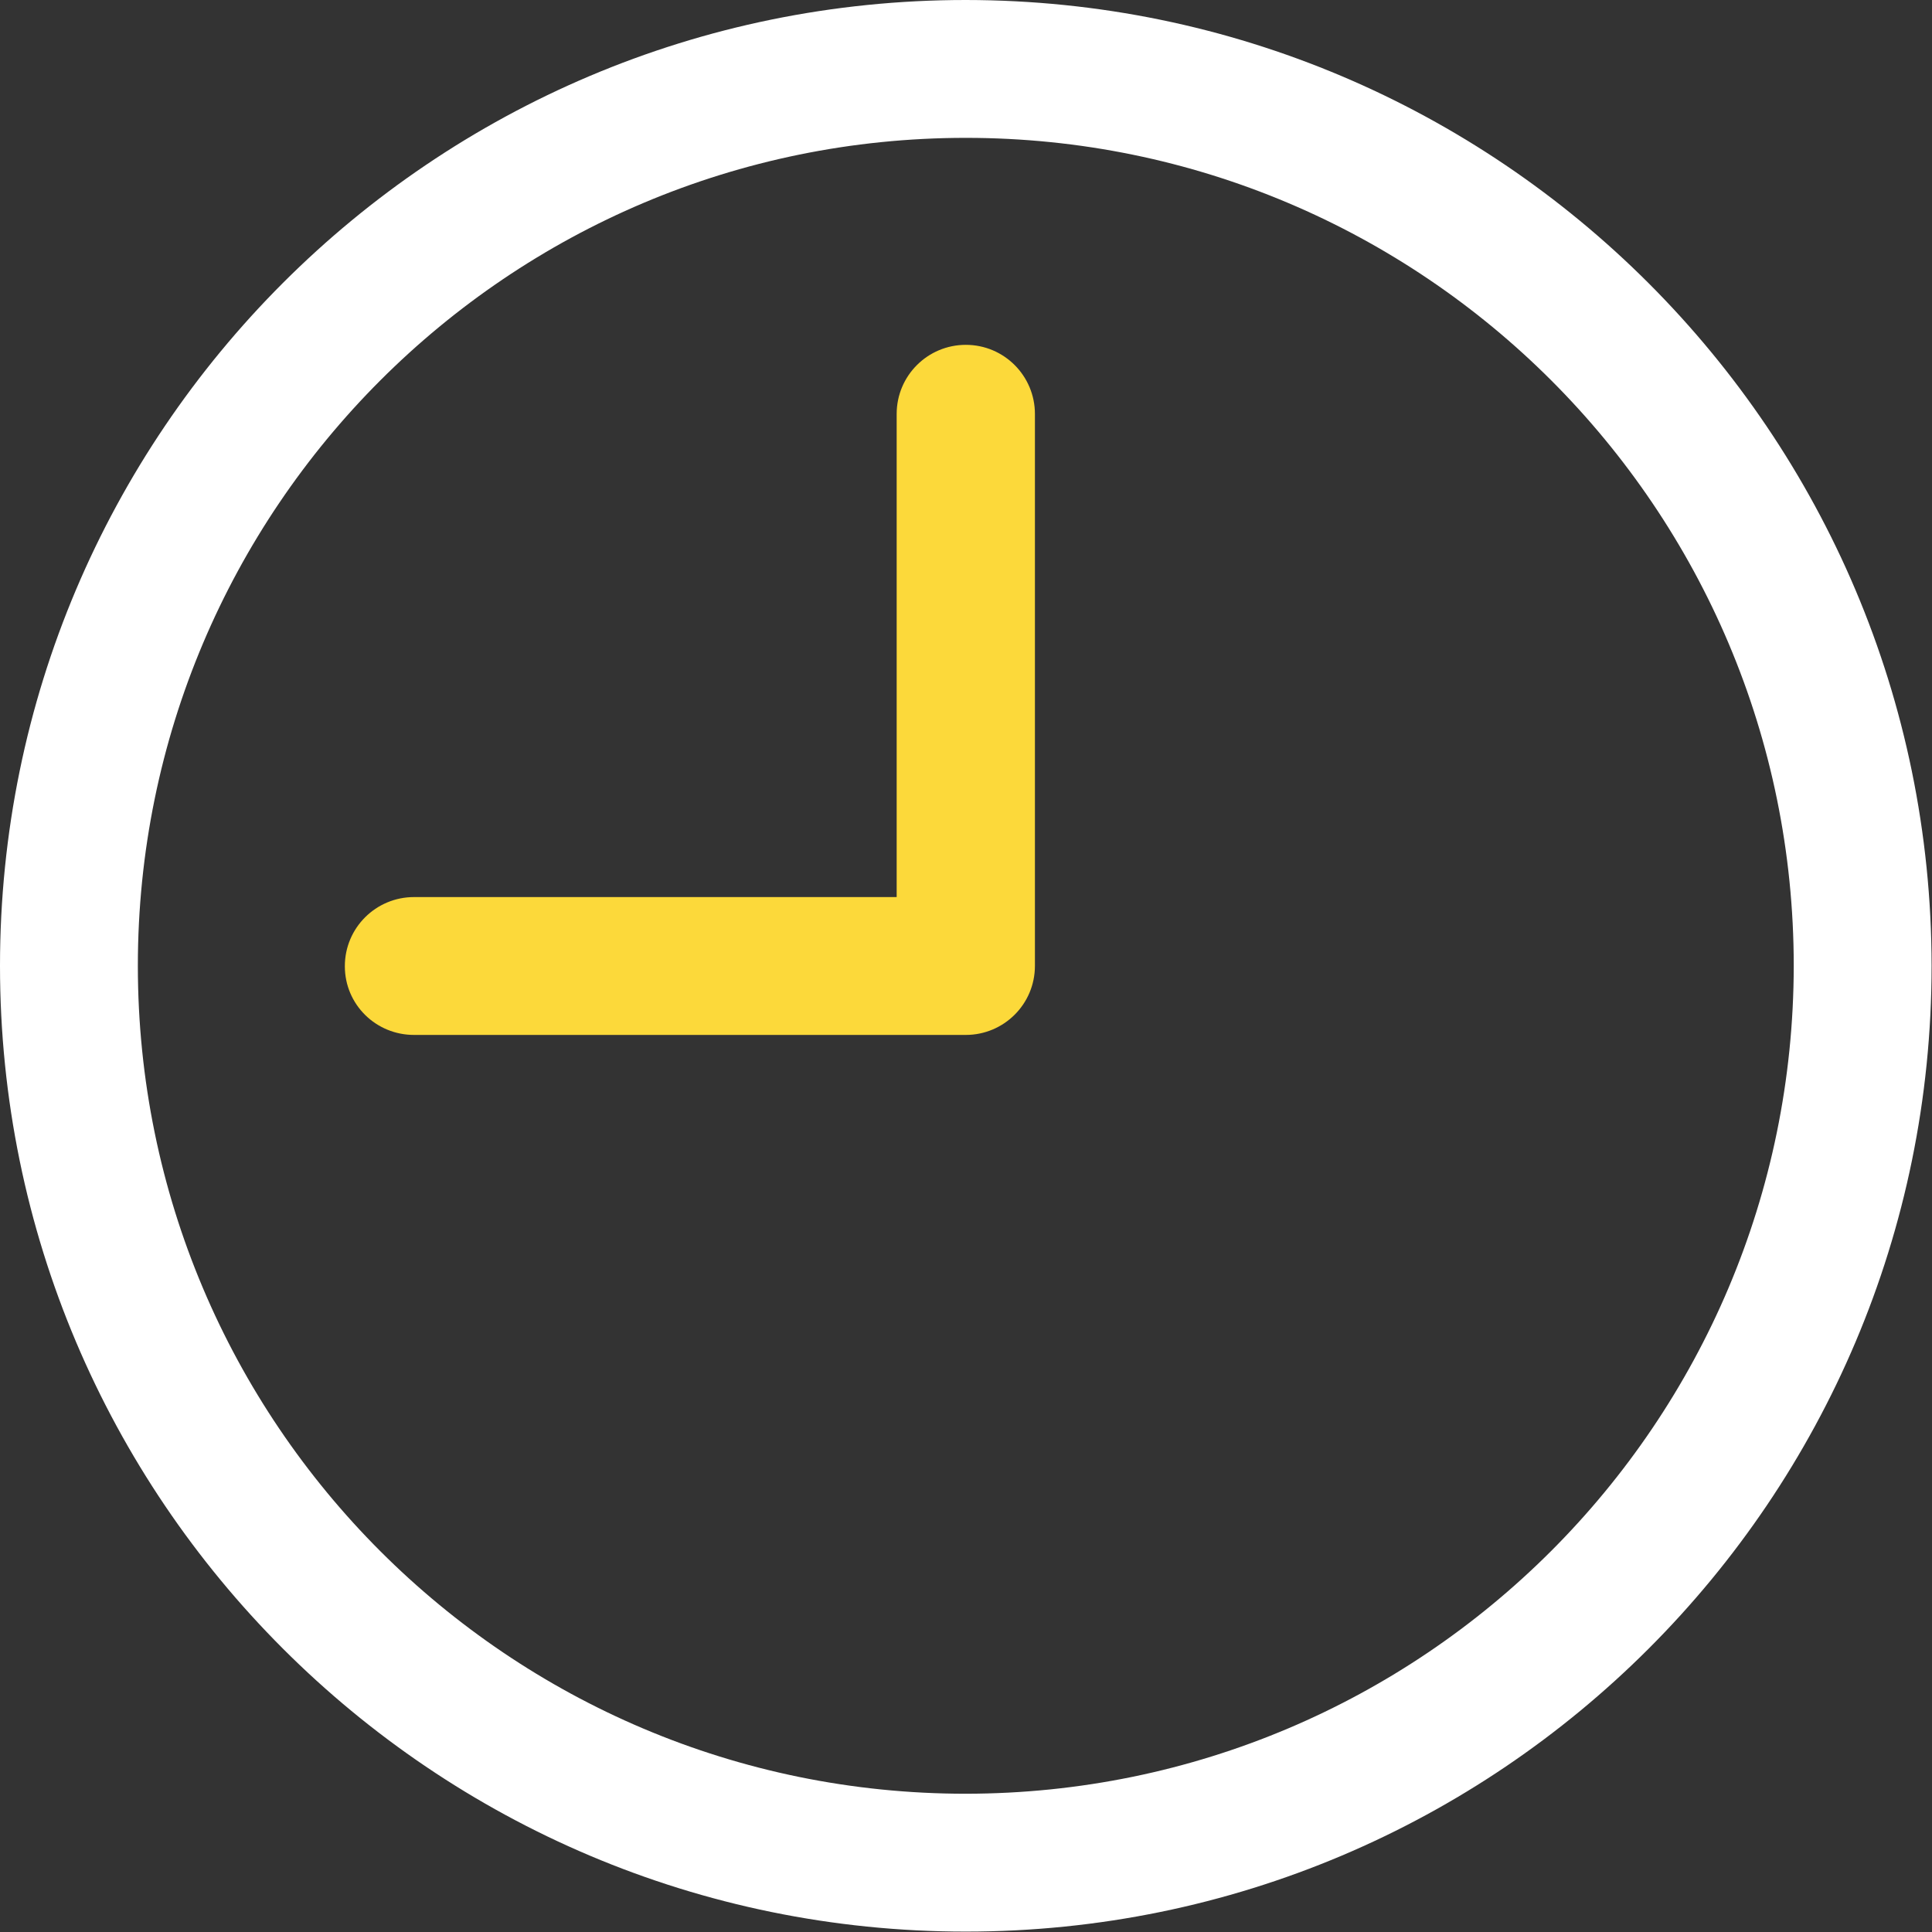
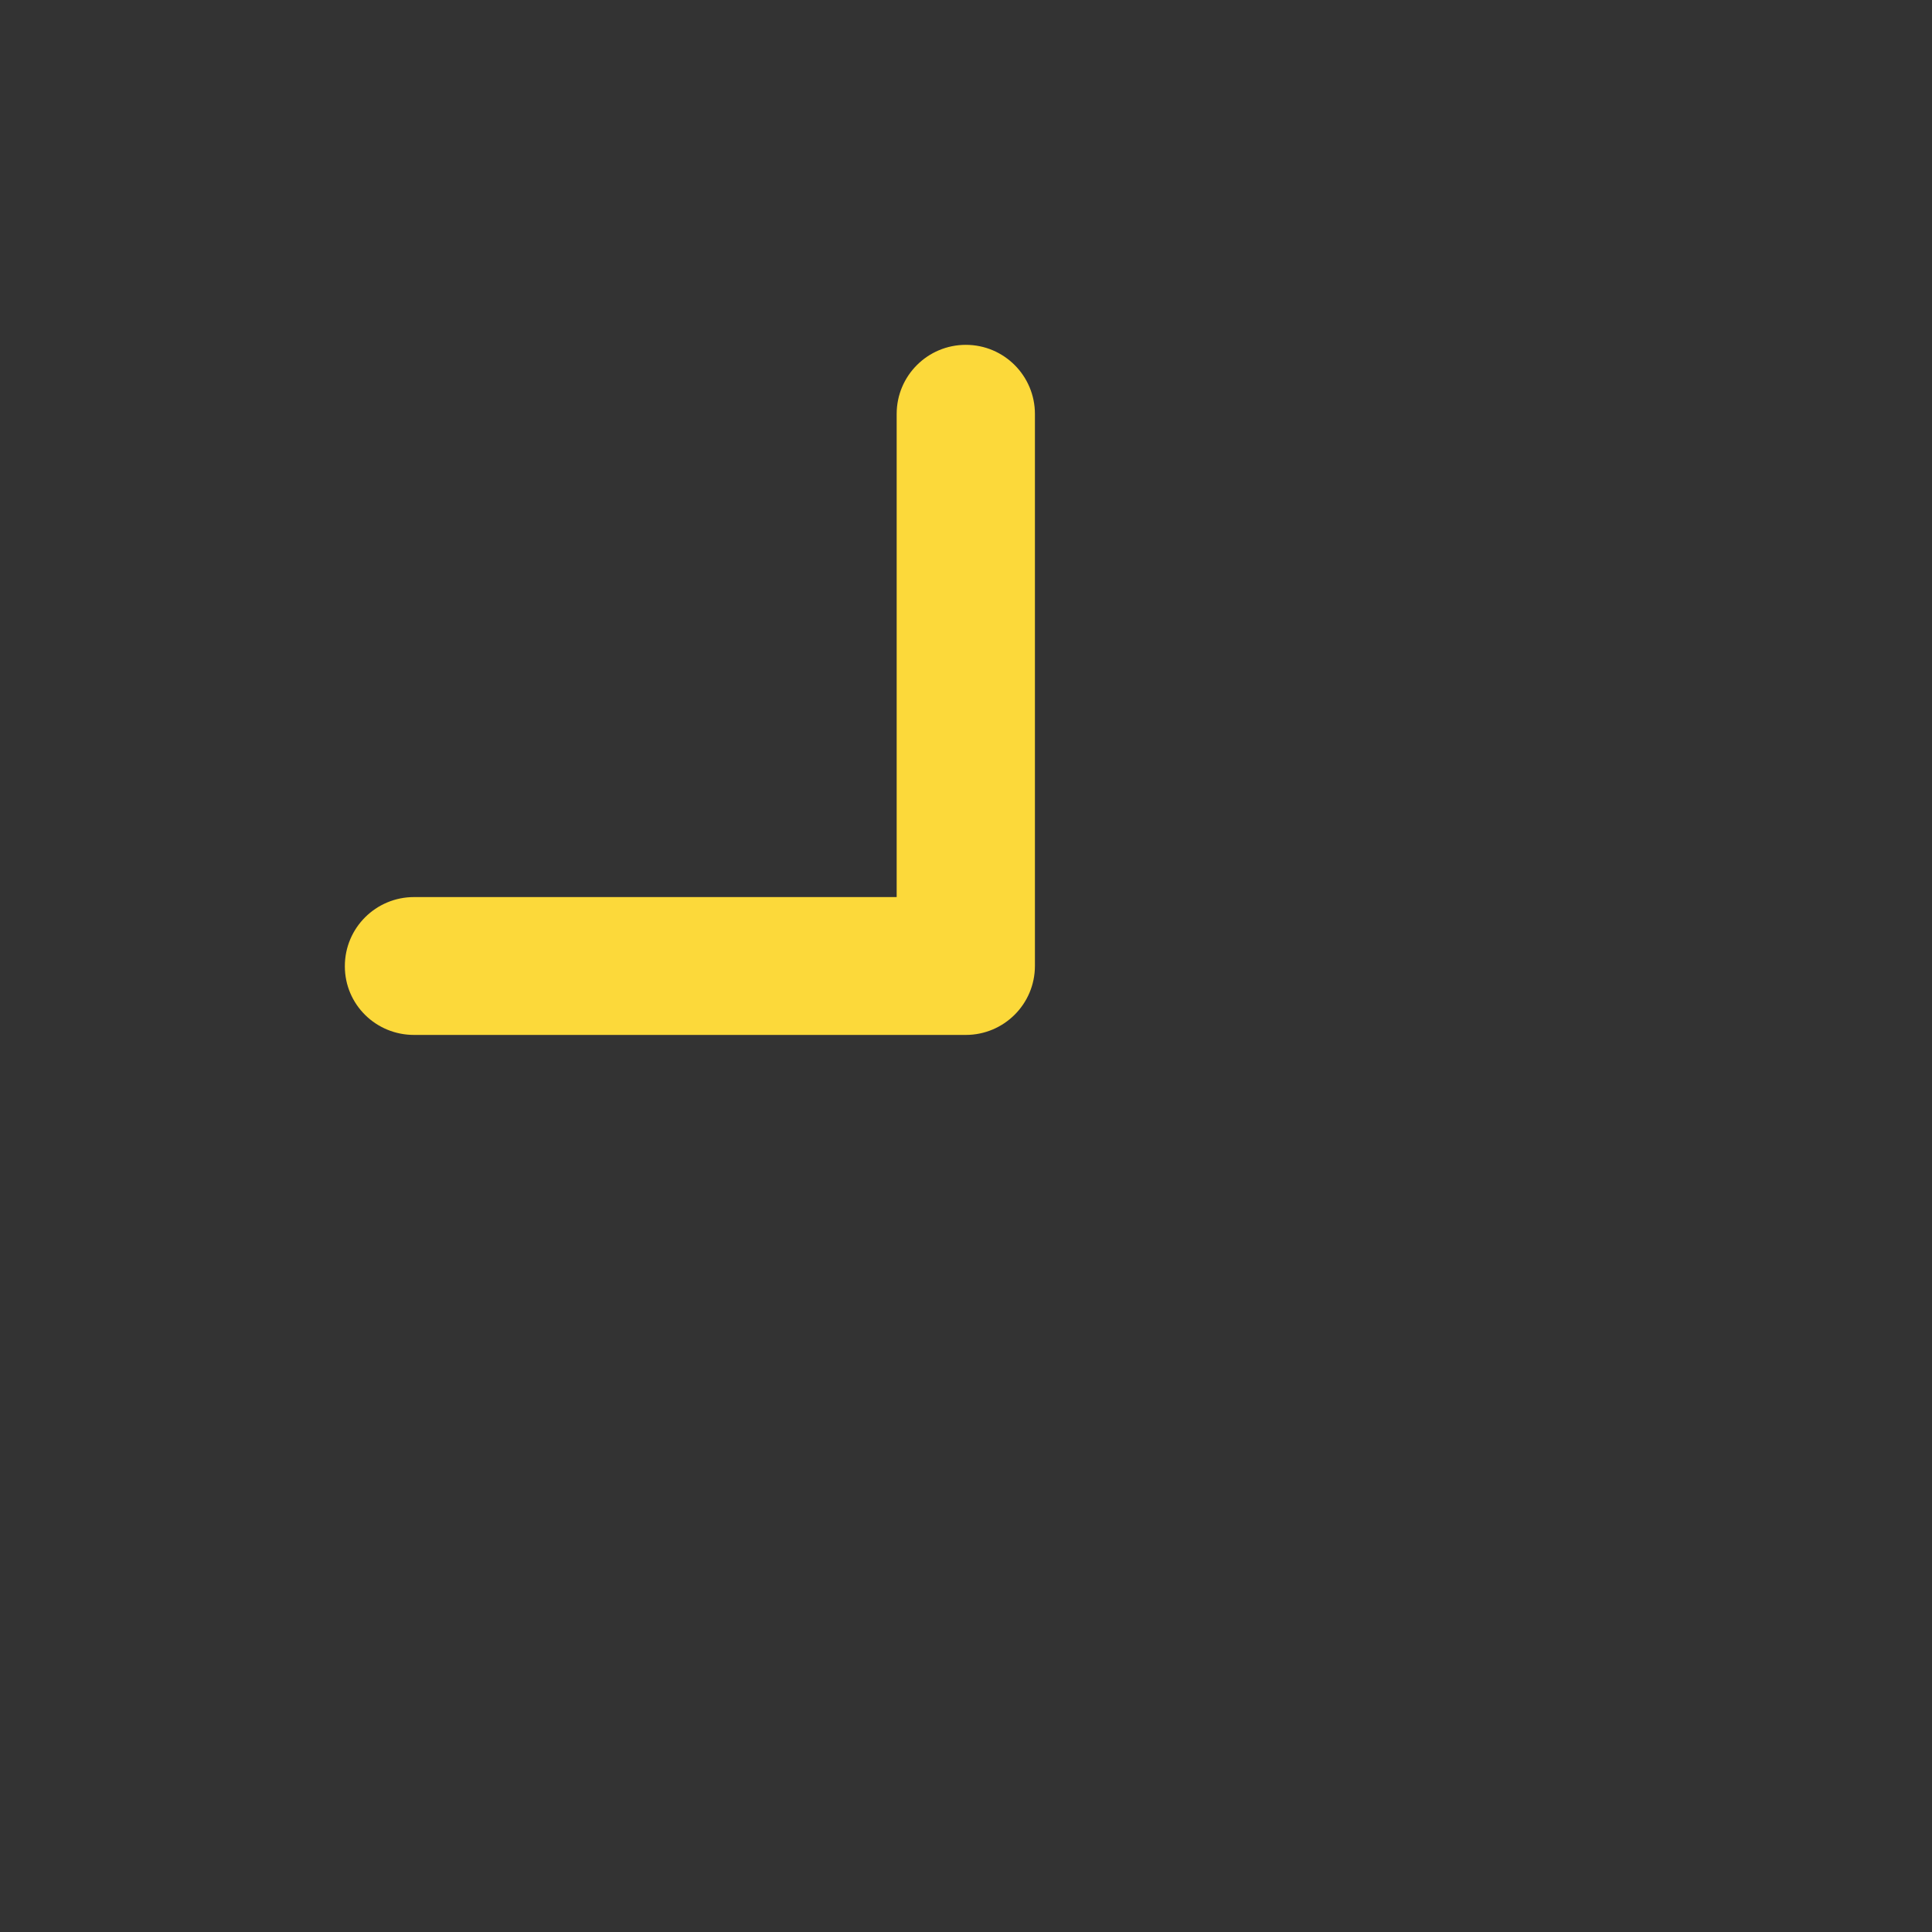
<svg xmlns="http://www.w3.org/2000/svg" version="1.1" id="Capa_1" x="0px" y="0px" viewBox="0 0 477.9 477.9" style="enable-background:new 0 0 477.9 477.9;" xml:space="preserve">
  <rect x="0" y="0" width="477.9" height="477.9" fill="#333333" stroke="none" />
  <style type="text/css">
	.st0{fill:#FFFFFF;}
	.st1{fill:#FCD93A;}
</style>
  <g>
    <g>
-       <path class="st0" d="M238.9,0C107,0,0,107,0,238.9s107,238.9,238.9,238.9s238.9-107,238.9-238.9C477.7,107,370.8,0.1,238.9,0z     M238.9,443.7c-113.1,0-204.8-91.7-204.8-204.8S125.8,34.1,238.9,34.1s204.8,91.7,204.8,204.8C443.6,352,352,443.6,238.9,443.7z" />
-     </g>
+       </g>
  </g>
  <g>
    <g>
      <path class="st1" d="M238.9,85.3c-9.4,0-17.1,7.6-17.1,17.1v119.5H102.4c-9.4,0-17.1,7.6-17.1,17.1S93,256,102.4,256h136.5    c9.4,0,17.1-7.6,17.1-17.1V102.4C256,93,248.4,85.3,238.9,85.3z" />
    </g>
  </g>
</svg>